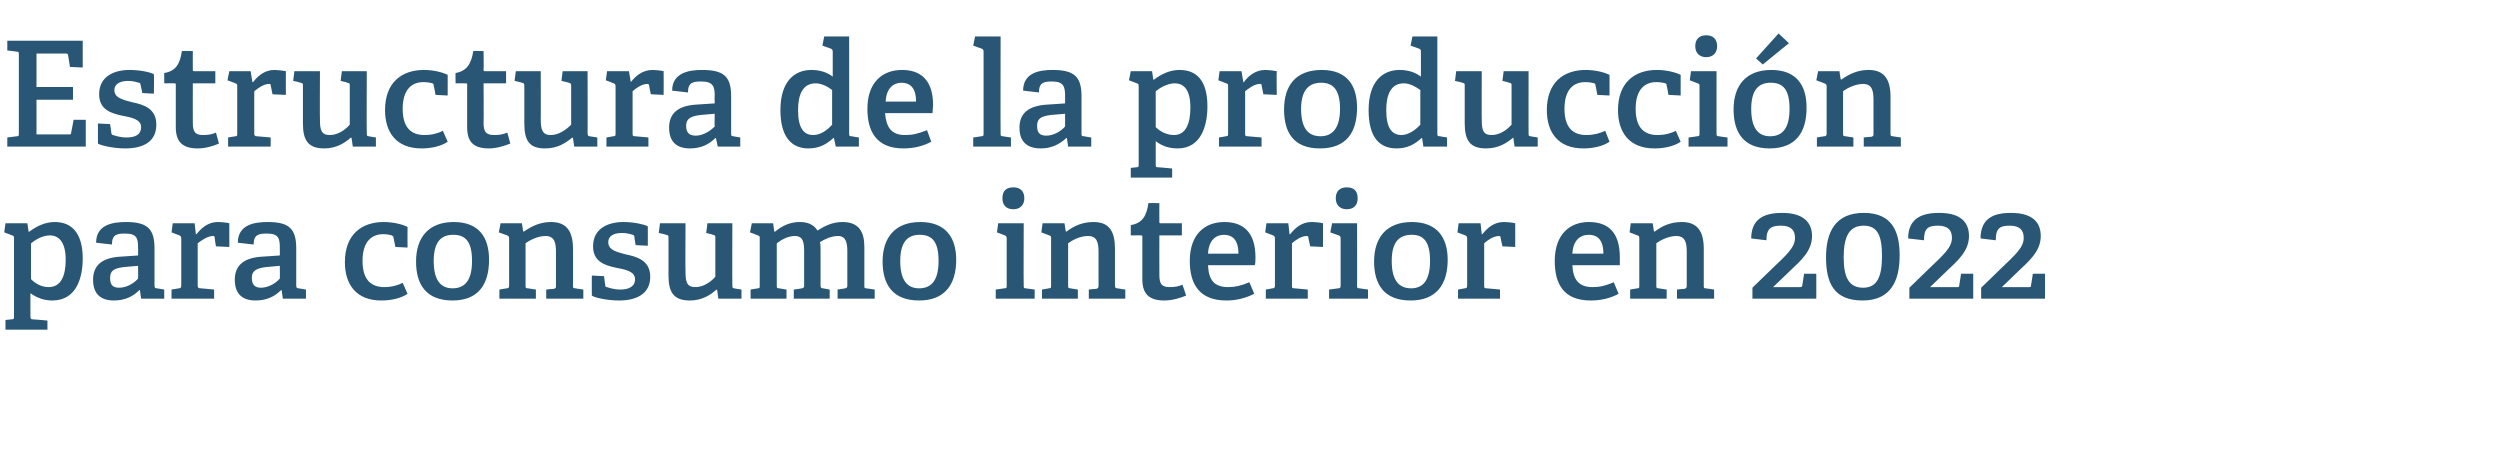
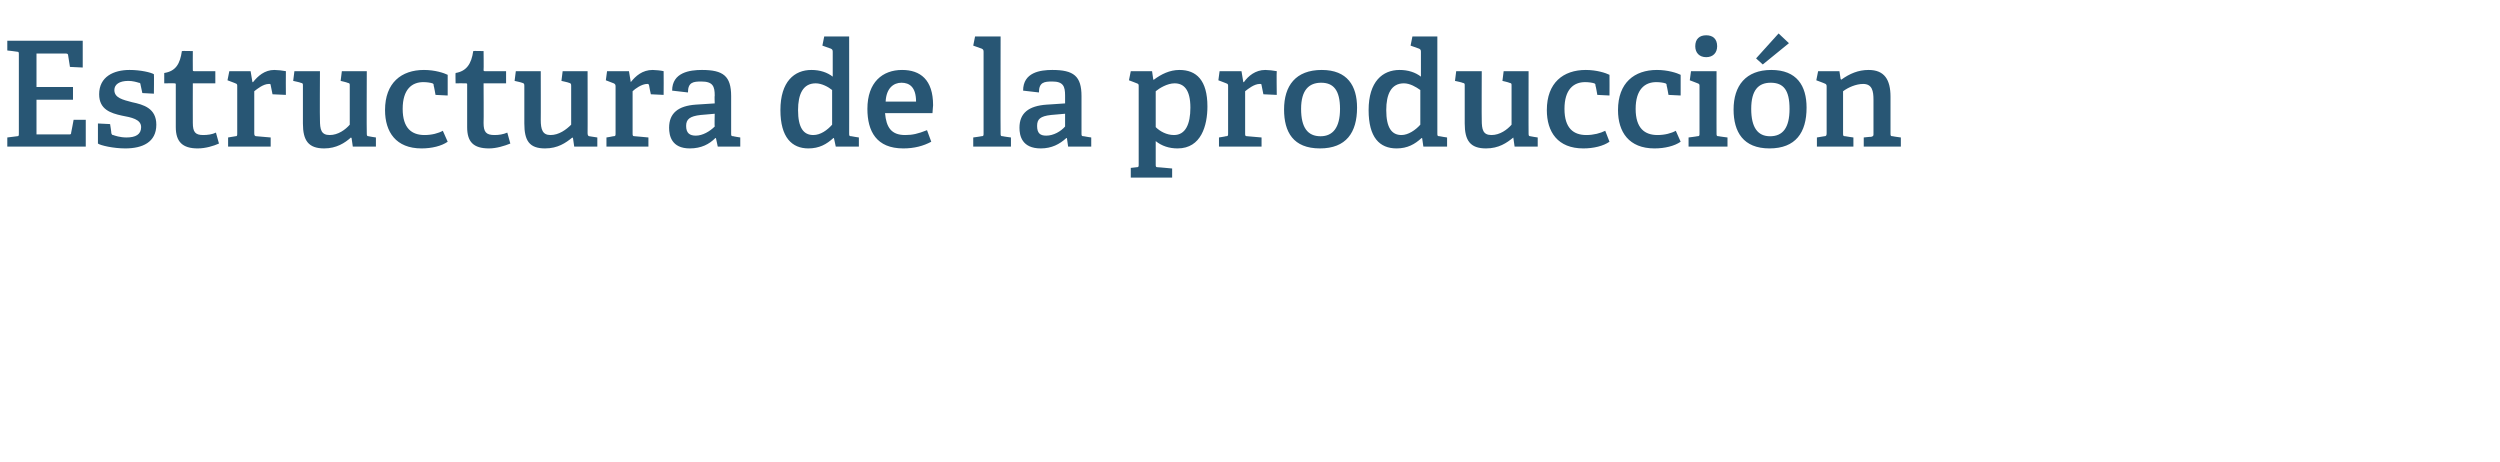
<svg xmlns="http://www.w3.org/2000/svg" version="1.1" width="411px" height="75.9px" viewBox="0 -6 411 75.9" style="top:-6px">
  <desc>Estructura de la producci n para consumo interior en 2022</desc>
  <defs />
  <g id="Polygon38202">
-     <path d="M 1.9 46.5 C 2.3 46.5 2.3 46.4 2.3 46 C 2.3 46 2.3 33.2 2.3 33.2 C 2.3 32.9 2.3 32.8 2 32.7 C 2.02 32.7 0.7 32.2 0.7 32.2 L 0.9 30.7 L 4.5 30.7 L 4.7 32.1 C 4.7 32.1 4.8 32.08 4.8 32.1 C 6 31.2 7.4 30.5 9 30.5 C 11.7 30.5 13.6 32.2 13.6 36.5 C 13.6 39.6 12.6 43.4 8.6 43.4 C 7.3 43.4 6.1 43 5 42.2 C 5 42.2 5 46 5 46 C 5 46.4 5.1 46.5 5.4 46.5 C 5.45 46.48 7.8 46.7 7.8 46.7 L 7.8 48.2 L 0.9 48.2 L 0.9 46.6 C 0.9 46.6 1.92 46.5 1.9 46.5 Z M 8 41.2 C 10 41.2 10.8 39.4 10.8 36.7 C 10.8 33.7 9.6 32.7 8.2 32.7 C 6.9 32.7 5.7 33.5 5.1 34 C 5.1 34 5.1 39.9 5.1 39.9 C 5.8 40.6 6.8 41.2 8 41.2 Z M 22.9 41.7 C 21.9 42.7 20.6 43.4 18.7 43.4 C 15.7 43.4 15.3 41.3 15.3 40 C 15.3 37.6 16.8 36.4 19.7 36.2 C 19.68 36.21 22.7 36 22.7 36 C 22.7 36 22.73 34.74 22.7 34.7 C 22.7 33.2 22.5 32.4 20.6 32.4 C 19.3 32.4 18.4 32.5 18.4 34.2 C 18.4 34.2 15.8 33.9 15.8 33.9 C 15.8 30.9 18.6 30.5 20.7 30.5 C 24.1 30.5 25.4 31.5 25.4 34.8 C 25.4 34.8 25.4 40.9 25.4 40.9 C 25.4 41.3 25.5 41.4 25.8 41.4 C 25.82 41.42 27 41.6 27 41.6 L 27 43.1 L 23.2 43.1 L 23 41.7 C 23 41.7 22.92 41.68 22.9 41.7 Z M 18.1 39.7 C 18.1 40.9 18.6 41.3 19.6 41.3 C 20.8 41.3 22 40.6 22.7 39.8 C 22.73 39.83 22.7 37.7 22.7 37.7 C 22.7 37.7 20.45 37.91 20.4 37.9 C 18.6 38.1 18.1 38.6 18.1 39.7 Z M 29.4 41.4 C 29.7 41.4 29.8 41.3 29.8 40.9 C 29.8 40.9 29.8 33.2 29.8 33.2 C 29.8 32.9 29.7 32.8 29.5 32.7 C 29.47 32.7 28.2 32.2 28.2 32.2 L 28.4 30.7 L 32 30.7 L 32.2 32.5 C 32.2 32.5 32.3 32.49 32.3 32.5 C 33.1 31.5 34.2 30.5 35.8 30.5 C 36.4 30.5 37.3 30.6 37.7 30.7 C 37.7 30.69 37.7 34.6 37.7 34.6 L 35.5 34.5 C 35.5 34.5 35.26 33.04 35.3 33 C 35.2 32.8 35.2 32.8 35 32.8 C 34.1 32.8 33 33.6 32.5 34 C 32.5 34 32.5 40.9 32.5 40.9 C 32.5 41.3 32.6 41.4 33 41.4 C 32.95 41.39 35.2 41.6 35.2 41.6 L 35.2 43.1 L 28.2 43.1 L 28.2 41.6 C 28.2 41.6 29.4 41.42 29.4 41.4 Z M 46.2 41.7 C 45.2 42.7 43.9 43.4 42 43.4 C 39 43.4 38.6 41.3 38.6 40 C 38.6 37.6 40.1 36.4 43 36.2 C 42.98 36.21 46 36 46 36 C 46 36 46.03 34.74 46 34.7 C 46 33.2 45.8 32.4 43.9 32.4 C 42.6 32.4 41.7 32.5 41.7 34.2 C 41.7 34.2 39.1 33.9 39.1 33.9 C 39.1 30.9 41.9 30.5 44 30.5 C 47.4 30.5 48.7 31.5 48.7 34.8 C 48.7 34.8 48.7 40.9 48.7 40.9 C 48.7 41.3 48.8 41.4 49.1 41.4 C 49.13 41.42 50.3 41.6 50.3 41.6 L 50.3 43.1 L 46.5 43.1 L 46.3 41.7 C 46.3 41.7 46.22 41.68 46.2 41.7 Z M 41.4 39.7 C 41.4 40.9 42 41.3 42.9 41.3 C 44.1 41.3 45.3 40.6 46 39.8 C 46.03 39.83 46 37.7 46 37.7 C 46 37.7 43.75 37.91 43.8 37.9 C 42 38.1 41.4 38.6 41.4 39.7 Z M 62.7 43.4 C 58.5 43.4 56.7 40.7 56.7 37.1 C 56.7 32.6 59.4 30.5 63.1 30.5 C 64.9 30.5 66.4 31 67 31.3 C 66.98 31.34 67 34.7 67 34.7 L 65 34.6 C 65 34.6 64.7 33.06 64.7 33.1 C 64.7 32.9 64.6 32.8 64.4 32.7 C 64.1 32.6 63.6 32.5 63 32.5 C 61.1 32.5 59.6 33.7 59.6 36.9 C 59.6 40.1 61.1 41.2 63.2 41.2 C 64.4 41.2 65.4 40.9 66.2 40.5 C 66.2 40.5 67 42.3 67 42.3 C 66 43 64.4 43.4 62.7 43.4 Z M 68.4 37 C 68.4 33.1 70.4 30.5 74.6 30.5 C 78.8 30.5 80.4 33.1 80.4 36.7 C 80.4 40.8 78.6 43.4 74.4 43.4 C 70 43.4 68.4 40.7 68.4 37 Z M 77.6 36.9 C 77.6 33.8 76.6 32.6 74.5 32.6 C 72.5 32.6 71.3 33.8 71.3 36.9 C 71.3 40 72.4 41.4 74.4 41.4 C 76.5 41.4 77.6 40 77.6 36.9 Z M 91 41.5 C 91.4 41.4 91.4 41.3 91.4 41 C 91.4 41 91.4 35.4 91.4 35.4 C 91.4 34 91.2 32.8 89.7 32.8 C 88.5 32.8 87.2 33.4 86.4 34 C 86.4 34 86.4 40.9 86.4 40.9 C 86.4 41.3 86.4 41.4 86.8 41.4 C 86.81 41.42 88.1 41.6 88.1 41.6 L 88.1 43.1 L 82.1 43.1 L 82.1 41.6 C 82.1 41.6 83.28 41.42 83.3 41.4 C 83.6 41.4 83.7 41.3 83.7 40.9 C 83.7 40.9 83.7 33.2 83.7 33.2 C 83.7 32.9 83.6 32.8 83.4 32.7 C 83.35 32.7 82 32.2 82 32.2 L 82.3 30.7 L 85.8 30.7 L 86 32 C 86 32 86.11 32.06 86.1 32.1 C 87.5 31.1 88.9 30.5 90.6 30.5 C 93.2 30.5 94.2 32.1 94.2 34.9 C 94.2 34.9 94.2 40.9 94.2 40.9 C 94.2 41.3 94.2 41.4 94.6 41.4 C 94.56 41.42 95.9 41.6 95.9 41.6 L 95.9 43.1 L 89.8 43.1 L 89.8 41.6 C 89.8 41.6 91.03 41.46 91 41.5 Z M 104 32.6 C 103.7 32.5 103 32.3 102.3 32.3 C 100.7 32.3 100 32.9 100 33.8 C 100 35.1 101.3 35.4 102.8 35.8 C 104.7 36.2 106.9 36.8 106.9 39.5 C 106.9 42.4 104.5 43.4 101.8 43.4 C 99.7 43.4 97.7 42.9 97.3 42.6 C 97.27 42.57 97.3 39.3 97.3 39.3 L 99.3 39.4 C 99.3 39.4 99.5 40.89 99.5 40.9 C 99.5 41.1 99.6 41.2 99.8 41.2 C 100.1 41.3 100.9 41.6 102 41.6 C 103.4 41.6 104.4 41.1 104.4 39.9 C 104.4 38.6 102.8 38.3 101.2 38 C 99.4 37.6 97.5 37 97.5 34.5 C 97.5 31.6 99.9 30.5 102.5 30.5 C 104.3 30.5 105.9 30.9 106.5 31.2 C 106.51 31.17 106.5 34.4 106.5 34.4 L 104.5 34.3 C 104.5 34.3 104.25 32.9 104.3 32.9 C 104.2 32.7 104.2 32.6 104 32.6 Z M 117.8 41.6 C 116.8 42.5 115.4 43.4 113.4 43.4 C 110.8 43.4 109.9 42.1 109.9 39.3 C 109.9 39.3 109.9 33.1 109.9 33.1 C 109.9 32.7 109.9 32.7 109.5 32.6 C 109.51 32.56 108.3 32.3 108.3 32.3 L 108.5 30.7 L 112.7 30.7 C 112.7 30.7 112.65 38.73 112.7 38.7 C 112.7 40.3 112.9 41.2 114.3 41.2 C 115.7 41.2 116.9 40.3 117.6 39.5 C 117.6 39.5 117.6 33.1 117.6 33.1 C 117.6 32.7 117.6 32.7 117.2 32.6 C 117.21 32.56 116.1 32.3 116.1 32.3 L 116.3 30.7 L 120.4 30.7 C 120.4 30.7 120.36 40.94 120.4 40.9 C 120.4 41.2 120.4 41.4 120.7 41.4 C 120.67 41.42 121.9 41.6 121.9 41.6 L 121.9 43.1 L 118.1 43.1 L 117.9 41.7 C 117.9 41.7 117.84 41.63 117.8 41.6 Z M 138.9 41.4 C 139.2 41.4 139.3 41.2 139.3 41 C 139.3 41 139.3 35.3 139.3 35.3 C 139.3 34 139.1 32.8 137.8 32.8 C 136.7 32.8 135.6 33.3 134.8 33.8 C 134.9 34.2 134.9 34.6 134.9 35.1 C 134.9 35.1 134.9 40.9 134.9 40.9 C 134.9 41.3 135 41.4 135.3 41.4 C 135.31 41.42 136.4 41.6 136.4 41.6 L 136.4 43.1 L 130.5 43.1 L 130.5 41.6 C 130.5 41.6 131.78 41.44 131.8 41.4 C 132.1 41.4 132.2 41.2 132.2 41 C 132.2 41 132.2 35.4 132.2 35.4 C 132.2 34 132.1 32.8 130.7 32.8 C 129.5 32.8 128.5 33.4 127.7 34 C 127.7 34 127.7 40.9 127.7 40.9 C 127.7 41.3 127.7 41.4 128.1 41.4 C 128.09 41.42 129.3 41.6 129.3 41.6 L 129.3 43.1 L 123.4 43.1 L 123.4 41.6 C 123.4 41.6 124.56 41.42 124.6 41.4 C 124.9 41.4 124.9 41.3 124.9 40.9 C 124.9 40.9 124.9 33.2 124.9 33.2 C 124.9 32.9 124.9 32.8 124.6 32.7 C 124.63 32.7 123.3 32.2 123.3 32.2 L 123.6 30.7 L 127.1 30.7 L 127.3 32.1 C 127.3 32.1 127.39 32.08 127.4 32.1 C 128.6 31.1 129.9 30.5 131.5 30.5 C 132.6 30.5 133.7 30.8 134.4 31.9 C 135.5 31.2 136.8 30.5 138.5 30.5 C 141.2 30.5 142.1 32.1 142.1 34.6 C 142.1 34.6 142.1 40.9 142.1 40.9 C 142.1 41.3 142.1 41.4 142.4 41.4 C 142.44 41.42 143.8 41.6 143.8 41.6 L 143.8 43.1 L 137.7 43.1 L 137.7 41.6 C 137.7 41.6 138.91 41.44 138.9 41.4 Z M 145.1 37 C 145.1 33.1 147.1 30.5 151.3 30.5 C 155.5 30.5 157.2 33.1 157.2 36.7 C 157.2 40.8 155.3 43.4 151.1 43.4 C 146.7 43.4 145.1 40.7 145.1 37 Z M 154.3 36.9 C 154.3 33.8 153.3 32.6 151.2 32.6 C 149.2 32.6 148 33.8 148 36.9 C 148 40 149.1 41.4 151.1 41.4 C 153.2 41.4 154.3 40 154.3 36.9 Z M 166.6 28.4 C 165.4 28.4 164.8 27.7 164.8 26.6 C 164.8 25.4 165.4 24.8 166.6 24.8 C 167.7 24.8 168.4 25.4 168.4 26.6 C 168.4 27.7 167.7 28.4 166.6 28.4 Z M 165.1 41.4 C 165.5 41.4 165.5 41.3 165.5 40.9 C 165.5 40.9 165.5 33.2 165.5 33.2 C 165.5 32.9 165.4 32.8 165.2 32.7 C 165.19 32.7 163.9 32.2 163.9 32.2 L 164.1 30.7 L 168.3 30.7 C 168.3 30.7 168.26 40.94 168.3 40.9 C 168.3 41.3 168.3 41.4 168.6 41.4 C 168.65 41.42 170.1 41.6 170.1 41.6 L 170.1 43.1 L 163.7 43.1 L 163.7 41.6 C 163.7 41.6 165.12 41.42 165.1 41.4 Z M 180.2 41.5 C 180.5 41.4 180.6 41.3 180.6 41 C 180.6 41 180.6 35.4 180.6 35.4 C 180.6 34 180.4 32.8 178.9 32.8 C 177.6 32.8 176.4 33.4 175.6 34 C 175.6 34 175.6 40.9 175.6 40.9 C 175.6 41.3 175.6 41.4 176 41.4 C 175.97 41.42 177.2 41.6 177.2 41.6 L 177.2 43.1 L 171.3 43.1 L 171.3 41.6 C 171.3 41.6 172.44 41.42 172.4 41.4 C 172.8 41.4 172.8 41.3 172.8 40.9 C 172.8 40.9 172.8 33.2 172.8 33.2 C 172.8 32.9 172.8 32.8 172.5 32.7 C 172.51 32.7 171.2 32.2 171.2 32.2 L 171.4 30.7 L 175 30.7 L 175.2 32 C 175.2 32 175.27 32.06 175.3 32.1 C 176.6 31.1 178 30.5 179.8 30.5 C 182.4 30.5 183.3 32.1 183.3 34.9 C 183.3 34.9 183.3 40.9 183.3 40.9 C 183.3 41.3 183.4 41.4 183.7 41.4 C 183.72 41.42 185 41.6 185 41.6 L 185 43.1 L 179 43.1 L 179 41.6 C 179 41.6 180.19 41.46 180.2 41.5 Z M 191.4 43.4 C 188.9 43.4 187.8 42.3 187.8 39.9 C 187.8 39.9 187.8 32.9 187.8 32.9 C 187.8 32.8 187.8 32.7 187.6 32.7 C 187.63 32.68 185.9 32.7 185.9 32.7 C 185.9 32.7 185.9 30.98 185.9 31 C 187.8 30.7 188.5 29.5 188.8 27.4 C 188.83 27.35 190.6 27.4 190.6 27.4 C 190.6 27.4 190.58 30.47 190.6 30.5 C 190.6 30.6 190.6 30.7 190.8 30.7 C 190.77 30.71 194.3 30.7 194.3 30.7 L 194.3 32.7 L 190.6 32.7 C 190.6 32.7 190.58 39.21 190.6 39.2 C 190.6 40.7 191 41.2 192.3 41.2 C 193 41.2 193.8 41.1 194.4 40.8 C 194.4 40.8 195 42.6 195 42.6 C 194 43 192.7 43.4 191.4 43.4 Z M 201.6 43.4 C 197.1 43.4 195.6 40.6 195.6 36.9 C 195.6 32.5 198.1 30.5 201.3 30.5 C 204.3 30.5 206.4 32.1 206.4 36.3 C 206.4 36.6 206.4 37.2 206.3 37.6 C 206.3 37.6 198.6 37.6 198.6 37.6 C 198.7 39.9 199.5 41.2 201.9 41.2 C 203 41.2 204 41 205.4 40.4 C 205.4 40.4 206.2 42.3 206.2 42.3 C 204.8 43 203.3 43.4 201.6 43.4 Z M 201.2 32.6 C 199.9 32.6 198.7 33.5 198.6 35.7 C 198.6 35.7 203.6 35.7 203.6 35.7 C 203.6 33.3 202.5 32.6 201.2 32.6 Z M 209.2 41.4 C 209.5 41.4 209.6 41.3 209.6 40.9 C 209.6 40.9 209.6 33.2 209.6 33.2 C 209.6 32.9 209.5 32.8 209.3 32.7 C 209.28 32.7 208 32.2 208 32.2 L 208.2 30.7 L 211.8 30.7 L 212 32.5 C 212 32.5 212.11 32.49 212.1 32.5 C 212.9 31.5 214 30.5 215.6 30.5 C 216.2 30.5 217.1 30.6 217.5 30.7 C 217.51 30.69 217.5 34.6 217.5 34.6 L 215.4 34.5 C 215.4 34.5 215.06 33.04 215.1 33 C 215 32.8 215 32.8 214.8 32.8 C 213.9 32.8 212.8 33.6 212.4 34 C 212.4 34 212.4 40.9 212.4 40.9 C 212.4 41.3 212.4 41.4 212.8 41.4 C 212.76 41.39 215 41.6 215 41.6 L 215 43.1 L 208.1 43.1 L 208.1 41.6 C 208.1 41.6 209.21 41.42 209.2 41.4 Z M 221.4 28.4 C 220.3 28.4 219.6 27.7 219.6 26.6 C 219.6 25.4 220.3 24.8 221.4 24.8 C 222.6 24.8 223.2 25.4 223.2 26.6 C 223.2 27.7 222.6 28.4 221.4 28.4 Z M 220 41.4 C 220.3 41.4 220.4 41.3 220.4 40.9 C 220.4 40.9 220.4 33.2 220.4 33.2 C 220.4 32.9 220.3 32.8 220.1 32.7 C 220.05 32.7 218.7 32.2 218.7 32.2 L 219 30.7 L 223.1 30.7 C 223.1 30.7 223.13 40.94 223.1 40.9 C 223.1 41.3 223.1 41.4 223.5 41.4 C 223.51 41.42 224.9 41.6 224.9 41.6 L 224.9 43.1 L 218.5 43.1 L 218.5 41.6 C 218.5 41.6 219.98 41.42 220 41.4 Z M 225.9 37 C 225.9 33.1 227.9 30.5 232.1 30.5 C 236.3 30.5 238 33.1 238 36.7 C 238 40.8 236.1 43.4 231.9 43.4 C 227.5 43.4 225.9 40.7 225.9 37 Z M 235.1 36.9 C 235.1 33.8 234.1 32.6 232.1 32.6 C 230 32.6 228.8 33.8 228.8 36.9 C 228.8 40 229.9 41.4 232 41.4 C 234 41.4 235.1 40 235.1 36.9 Z M 240.8 41.4 C 241.1 41.4 241.2 41.3 241.2 40.9 C 241.2 40.9 241.2 33.2 241.2 33.2 C 241.2 32.9 241.1 32.8 240.9 32.7 C 240.89 32.7 239.6 32.2 239.6 32.2 L 239.8 30.7 L 243.4 30.7 L 243.6 32.5 C 243.6 32.5 243.72 32.49 243.7 32.5 C 244.5 31.5 245.6 30.5 247.2 30.5 C 247.8 30.5 248.7 30.6 249.1 30.7 C 249.12 30.69 249.1 34.6 249.1 34.6 L 247 34.5 C 247 34.5 246.67 33.04 246.7 33 C 246.6 32.8 246.6 32.8 246.4 32.8 C 245.5 32.8 244.4 33.6 244 34 C 244 34 244 40.9 244 40.9 C 244 41.3 244 41.4 244.4 41.4 C 244.37 41.39 246.6 41.6 246.6 41.6 L 246.6 43.1 L 239.7 43.1 L 239.7 41.6 C 239.7 41.6 240.81 41.42 240.8 41.4 Z M 261.5 43.4 C 257 43.4 255.6 40.6 255.6 36.9 C 255.6 32.5 258.1 30.5 261.2 30.5 C 264.3 30.5 266.3 32.1 266.3 36.3 C 266.3 36.6 266.3 37.2 266.3 37.6 C 266.3 37.6 258.5 37.6 258.5 37.6 C 258.6 39.9 259.5 41.2 261.8 41.2 C 263 41.2 263.9 41 265.3 40.4 C 265.3 40.4 266.1 42.3 266.1 42.3 C 264.8 43 263.3 43.4 261.5 43.4 Z M 261.2 32.6 C 259.8 32.6 258.6 33.5 258.5 35.7 C 258.5 35.7 263.6 35.7 263.6 35.7 C 263.6 33.3 262.5 32.6 261.2 32.6 Z M 276.9 41.5 C 277.2 41.4 277.3 41.3 277.3 41 C 277.3 41 277.3 35.4 277.3 35.4 C 277.3 34 277.1 32.8 275.6 32.8 C 274.4 32.8 273.1 33.4 272.3 34 C 272.3 34 272.3 40.9 272.3 40.9 C 272.3 41.3 272.3 41.4 272.7 41.4 C 272.69 41.42 274 41.6 274 41.6 L 274 43.1 L 268 43.1 L 268 41.6 C 268 41.6 269.16 41.42 269.2 41.4 C 269.5 41.4 269.5 41.3 269.5 40.9 C 269.5 40.9 269.5 33.2 269.5 33.2 C 269.5 32.9 269.5 32.8 269.2 32.7 C 269.23 32.7 267.9 32.2 267.9 32.2 L 268.1 30.7 L 271.7 30.7 L 271.9 32 C 271.9 32 271.99 32.06 272 32.1 C 273.3 31.1 274.7 30.5 276.5 30.5 C 279.1 30.5 280.1 32.1 280.1 34.9 C 280.1 34.9 280.1 40.9 280.1 40.9 C 280.1 41.3 280.1 41.4 280.4 41.4 C 280.44 41.42 281.8 41.6 281.8 41.6 L 281.8 43.1 L 275.7 43.1 L 275.7 41.6 C 275.7 41.6 276.91 41.46 276.9 41.5 Z M 291.3 38.2 C 293.7 35.9 295.1 34.7 295.1 33.1 C 295.1 31.9 294.5 31.1 292.8 31.1 C 291.2 31.1 290.4 31.5 290.4 33.5 C 290.4 33.5 287.9 33.2 287.9 33.2 C 287.9 29.6 290.6 29 293 29 C 296.5 29 297.9 30.6 297.9 32.8 C 297.9 35.3 296 36.9 294.2 38.6 C 294.16 38.63 291.5 41.2 291.5 41.2 C 291.5 41.2 295.94 41.22 295.9 41.2 C 296.2 41.2 296.2 41.2 296.3 40.9 C 296.28 40.94 296.6 39 296.6 39 L 298.6 39 L 298.6 43.1 L 288.1 43.1 L 288.1 41.3 C 288.1 41.3 291.31 38.18 291.3 38.2 Z M 300.2 36.3 C 300.2 32.2 301.7 29 306.4 29 C 311.1 29 312.3 32.1 312.3 36 C 312.3 40.1 310.9 43.4 306.2 43.4 C 301.4 43.4 300.2 40.4 300.2 36.3 Z M 309.4 36.1 C 309.4 32.8 308.7 31.1 306.4 31.1 C 304 31.1 303.1 32.9 303.1 36.3 C 303.1 39.5 303.9 41.3 306.3 41.3 C 308.6 41.3 309.4 39.5 309.4 36.1 Z M 317.1 38.2 C 319.5 35.9 320.9 34.7 320.9 33.1 C 320.9 31.9 320.3 31.1 318.6 31.1 C 317 31.1 316.3 31.5 316.3 33.5 C 316.3 33.5 313.7 33.2 313.7 33.2 C 313.7 29.6 316.4 29 318.8 29 C 322.4 29 323.7 30.6 323.7 32.8 C 323.7 35.3 321.8 36.9 320 38.6 C 319.99 38.63 317.3 41.2 317.3 41.2 C 317.3 41.2 321.76 41.22 321.8 41.2 C 322 41.2 322.1 41.2 322.1 40.9 C 322.1 40.94 322.4 39 322.4 39 L 324.4 39 L 324.4 43.1 L 313.9 43.1 L 313.9 41.3 C 313.9 41.3 317.13 38.18 317.1 38.2 Z M 328.9 38.2 C 331.3 35.9 332.7 34.7 332.7 33.1 C 332.7 31.9 332.1 31.1 330.4 31.1 C 328.8 31.1 328.1 31.5 328.1 33.5 C 328.1 33.5 325.6 33.2 325.6 33.2 C 325.6 29.6 328.2 29 330.6 29 C 334.2 29 335.5 30.6 335.5 32.8 C 335.5 35.3 333.6 36.9 331.8 38.6 C 331.8 38.63 329.1 41.2 329.1 41.2 C 329.1 41.2 333.57 41.22 333.6 41.2 C 333.8 41.2 333.9 41.2 333.9 40.9 C 333.91 40.94 334.2 39 334.2 39 L 336.2 39 L 336.2 43.1 L 325.7 43.1 L 325.7 41.3 C 325.7 41.3 328.94 38.18 328.9 38.2 Z " stroke="none" fill="#285674" />
-   </g>
+     </g>
  <g id="Polygon38201">
    <path d="M 2.8 16.4 C 3.1 16.4 3.1 16.3 3.1 15.9 C 3.1 15.9 3.1 3 3.1 3 C 3.1 2.6 3.1 2.5 2.8 2.5 C 2.76 2.47 1.2 2.3 1.2 2.3 L 1.2 0.7 L 13.6 0.7 L 13.6 5.1 L 11.5 5 C 11.5 5 11.21 3.12 11.2 3.1 C 11.2 2.9 11.1 2.8 10.8 2.8 C 10.8 2.81 6 2.8 6 2.8 L 6 8.3 L 12 8.3 L 12 10.4 L 6 10.4 L 6 16.1 C 6 16.1 11.33 16.08 11.3 16.1 C 11.6 16.1 11.7 16.1 11.7 15.8 C 11.71 15.82 12.1 13.7 12.1 13.7 L 14.1 13.7 L 14.1 18.1 L 1.2 18.1 L 1.2 16.6 C 1.2 16.6 2.76 16.42 2.8 16.4 Z M 22.8 7.6 C 22.5 7.5 21.8 7.3 21.1 7.3 C 19.6 7.3 18.8 7.9 18.8 8.8 C 18.8 10.1 20.2 10.4 21.7 10.8 C 23.6 11.2 25.7 11.8 25.7 14.5 C 25.7 17.4 23.4 18.4 20.6 18.4 C 18.6 18.4 16.5 17.9 16.1 17.6 C 16.1 17.57 16.1 14.3 16.1 14.3 L 18.1 14.4 C 18.1 14.4 18.34 15.89 18.3 15.9 C 18.4 16.1 18.4 16.2 18.6 16.2 C 18.9 16.3 19.7 16.6 20.8 16.6 C 22.3 16.6 23.2 16.1 23.2 14.9 C 23.2 13.6 21.6 13.3 20 13 C 18.2 12.6 16.3 12 16.3 9.5 C 16.3 6.6 18.7 5.5 21.3 5.5 C 23.1 5.5 24.8 5.9 25.3 6.2 C 25.34 6.17 25.3 9.4 25.3 9.4 L 23.4 9.3 C 23.4 9.3 23.09 7.9 23.1 7.9 C 23.1 7.7 23 7.6 22.8 7.6 Z M 32.5 18.4 C 30 18.4 28.9 17.3 28.9 14.9 C 28.9 14.9 28.9 7.9 28.9 7.9 C 28.9 7.8 28.9 7.7 28.7 7.7 C 28.73 7.68 27 7.7 27 7.7 C 27 7.7 27 5.98 27 6 C 28.9 5.7 29.6 4.5 29.9 2.4 C 29.93 2.35 31.7 2.4 31.7 2.4 C 31.7 2.4 31.68 5.47 31.7 5.5 C 31.7 5.6 31.7 5.7 31.9 5.7 C 31.87 5.71 35.4 5.7 35.4 5.7 L 35.4 7.7 L 31.7 7.7 C 31.7 7.7 31.68 14.21 31.7 14.2 C 31.7 15.7 32.1 16.2 33.4 16.2 C 34.1 16.2 34.9 16.1 35.5 15.8 C 35.5 15.8 36 17.6 36 17.6 C 35.1 18 33.8 18.4 32.5 18.4 Z M 38.7 16.4 C 39 16.4 39 16.3 39 15.9 C 39 15.9 39 8.2 39 8.2 C 39 7.9 39 7.8 38.7 7.7 C 38.74 7.7 37.4 7.2 37.4 7.2 L 37.7 5.7 L 41.2 5.7 L 41.5 7.5 C 41.5 7.5 41.57 7.49 41.6 7.5 C 42.4 6.5 43.5 5.5 45.1 5.5 C 45.6 5.5 46.5 5.6 47 5.7 C 46.97 5.69 47 9.6 47 9.6 L 44.8 9.5 C 44.8 9.5 44.52 8.04 44.5 8 C 44.5 7.8 44.4 7.8 44.2 7.8 C 43.3 7.8 42.3 8.6 41.8 9 C 41.8 9 41.8 15.9 41.8 15.9 C 41.8 16.3 41.9 16.4 42.2 16.4 C 42.22 16.39 44.5 16.6 44.5 16.6 L 44.5 18.1 L 37.5 18.1 L 37.5 16.6 C 37.5 16.6 38.66 16.42 38.7 16.4 Z M 57.7 16.6 C 56.7 17.5 55.3 18.4 53.3 18.4 C 50.7 18.4 49.8 17.1 49.8 14.3 C 49.8 14.3 49.8 8.1 49.8 8.1 C 49.8 7.7 49.8 7.7 49.4 7.6 C 49.42 7.56 48.2 7.3 48.2 7.3 L 48.4 5.7 L 52.6 5.7 C 52.6 5.7 52.56 13.73 52.6 13.7 C 52.6 15.3 52.8 16.2 54.2 16.2 C 55.6 16.2 56.8 15.3 57.5 14.5 C 57.5 14.5 57.5 8.1 57.5 8.1 C 57.5 7.7 57.5 7.7 57.1 7.6 C 57.12 7.56 56 7.3 56 7.3 L 56.2 5.7 L 60.3 5.7 C 60.3 5.7 60.26 15.94 60.3 15.9 C 60.3 16.2 60.3 16.4 60.6 16.4 C 60.58 16.42 61.8 16.6 61.8 16.6 L 61.8 18.1 L 58 18.1 L 57.8 16.7 C 57.8 16.7 57.74 16.63 57.7 16.6 Z M 69.3 18.4 C 65.1 18.4 63.3 15.7 63.3 12.1 C 63.3 7.6 66 5.5 69.7 5.5 C 71.5 5.5 73 6 73.6 6.3 C 73.61 6.34 73.6 9.7 73.6 9.7 L 71.6 9.6 C 71.6 9.6 71.33 8.06 71.3 8.1 C 71.3 7.9 71.3 7.8 71.1 7.7 C 70.8 7.6 70.2 7.5 69.6 7.5 C 67.7 7.5 66.2 8.7 66.2 11.9 C 66.2 15.1 67.7 16.2 69.8 16.2 C 71 16.2 72.1 15.9 72.8 15.5 C 72.8 15.5 73.6 17.3 73.6 17.3 C 72.6 18 71 18.4 69.3 18.4 Z M 80.4 18.4 C 77.8 18.4 76.8 17.3 76.8 14.9 C 76.8 14.9 76.8 7.9 76.8 7.9 C 76.8 7.8 76.8 7.7 76.6 7.7 C 76.58 7.68 74.9 7.7 74.9 7.7 C 74.9 7.7 74.86 5.98 74.9 6 C 76.7 5.7 77.5 4.5 77.8 2.4 C 77.78 2.35 79.5 2.4 79.5 2.4 C 79.5 2.4 79.54 5.47 79.5 5.5 C 79.5 5.6 79.5 5.7 79.7 5.7 C 79.73 5.71 83.2 5.7 83.2 5.7 L 83.2 7.7 L 79.5 7.7 C 79.5 7.7 79.54 14.21 79.5 14.2 C 79.5 15.7 79.9 16.2 81.3 16.2 C 82 16.2 82.7 16.1 83.4 15.8 C 83.4 15.8 83.9 17.6 83.9 17.6 C 82.9 18 81.6 18.4 80.4 18.4 Z M 94.1 16.6 C 93 17.5 91.7 18.4 89.6 18.4 C 87 18.4 86.2 17.1 86.2 14.3 C 86.2 14.3 86.2 8.1 86.2 8.1 C 86.2 7.7 86.1 7.7 85.8 7.6 C 85.78 7.56 84.6 7.3 84.6 7.3 L 84.8 5.7 L 88.9 5.7 C 88.9 5.7 88.92 13.73 88.9 13.7 C 88.9 15.3 89.2 16.2 90.5 16.2 C 91.9 16.2 93.1 15.3 93.9 14.5 C 93.9 14.5 93.9 8.1 93.9 8.1 C 93.9 7.7 93.8 7.7 93.5 7.6 C 93.48 7.56 92.3 7.3 92.3 7.3 L 92.5 5.7 L 96.6 5.7 C 96.6 5.7 96.62 15.94 96.6 15.9 C 96.6 16.2 96.7 16.4 96.9 16.4 C 96.94 16.42 98.2 16.6 98.2 16.6 L 98.2 18.1 L 94.4 18.1 L 94.2 16.7 C 94.2 16.7 94.1 16.63 94.1 16.6 Z M 100.8 16.4 C 101.2 16.4 101.2 16.3 101.2 15.9 C 101.2 15.9 101.2 8.2 101.2 8.2 C 101.2 7.9 101.1 7.8 100.9 7.7 C 100.89 7.7 99.6 7.2 99.6 7.2 L 99.8 5.7 L 103.4 5.7 L 103.7 7.5 C 103.7 7.5 103.73 7.49 103.7 7.5 C 104.5 6.5 105.6 5.5 107.3 5.5 C 107.8 5.5 108.7 5.6 109.1 5.7 C 109.13 5.69 109.1 9.6 109.1 9.6 L 107 9.5 C 107 9.5 106.68 8.04 106.7 8 C 106.6 7.8 106.6 7.8 106.4 7.8 C 105.5 7.8 104.4 8.6 104 9 C 104 9 104 15.9 104 15.9 C 104 16.3 104 16.4 104.4 16.4 C 104.37 16.39 106.6 16.6 106.6 16.6 L 106.6 18.1 L 99.7 18.1 L 99.7 16.6 C 99.7 16.6 100.82 16.42 100.8 16.4 Z M 117.6 16.7 C 116.6 17.7 115.3 18.4 113.4 18.4 C 110.4 18.4 110 16.3 110 15 C 110 12.6 111.5 11.4 114.4 11.2 C 114.41 11.21 117.5 11 117.5 11 C 117.5 11 117.45 9.74 117.5 9.7 C 117.5 8.2 117.2 7.4 115.3 7.4 C 114 7.4 113.1 7.5 113.1 9.2 C 113.1 9.2 110.5 8.9 110.5 8.9 C 110.5 5.9 113.4 5.5 115.4 5.5 C 118.9 5.5 120.2 6.5 120.2 9.8 C 120.2 9.8 120.2 15.9 120.2 15.9 C 120.2 16.3 120.2 16.4 120.6 16.4 C 120.55 16.42 121.7 16.6 121.7 16.6 L 121.7 18.1 L 118 18.1 L 117.7 16.7 C 117.7 16.7 117.65 16.68 117.6 16.7 Z M 112.8 14.7 C 112.8 15.9 113.4 16.3 114.4 16.3 C 115.5 16.3 116.7 15.6 117.5 14.8 C 117.45 14.83 117.5 12.7 117.5 12.7 C 117.5 12.7 115.17 12.91 115.2 12.9 C 113.4 13.1 112.8 13.6 112.8 14.7 Z M 137 16.7 C 135.9 17.7 134.7 18.4 132.9 18.4 C 130.2 18.4 128.3 16.6 128.3 12.1 C 128.3 7.4 130.6 5.5 133.4 5.5 C 134.8 5.5 136 5.9 136.9 6.6 C 136.9 6.6 136.9 2.5 136.9 2.5 C 136.9 2.2 136.8 2.1 136.6 2 C 136.61 1.99 135.2 1.5 135.2 1.5 L 135.5 0 L 139.6 0 C 139.6 0 139.61 15.94 139.6 15.9 C 139.6 16.3 139.6 16.4 140 16.4 C 139.99 16.42 141.2 16.6 141.2 16.6 L 141.2 18.1 L 137.4 18.1 L 137.1 16.7 C 137.1 16.7 136.99 16.68 137 16.7 Z M 134.1 7.7 C 132 7.7 131.2 9.5 131.2 12.1 C 131.2 15 132.1 16.2 133.7 16.2 C 134.9 16.2 136 15.4 136.8 14.5 C 136.8 14.5 136.8 8.8 136.8 8.8 C 136.2 8.3 135.1 7.7 134.1 7.7 Z M 148.5 18.4 C 144.1 18.4 142.6 15.6 142.6 11.9 C 142.6 7.5 145.1 5.5 148.3 5.5 C 151.3 5.5 153.4 7.1 153.4 11.3 C 153.4 11.6 153.3 12.2 153.3 12.6 C 153.3 12.6 145.5 12.6 145.5 12.6 C 145.7 14.9 146.5 16.2 148.8 16.2 C 150 16.2 150.9 16 152.4 15.4 C 152.4 15.4 153.1 17.3 153.1 17.3 C 151.8 18 150.3 18.4 148.5 18.4 Z M 148.2 7.6 C 146.9 7.6 145.7 8.5 145.6 10.7 C 145.6 10.7 150.6 10.7 150.6 10.7 C 150.6 8.3 149.5 7.6 148.2 7.6 Z M 161.3 16.4 C 161.7 16.4 161.7 16.3 161.7 15.9 C 161.7 15.9 161.7 2.5 161.7 2.5 C 161.7 2.2 161.6 2.1 161.4 2 C 161.4 1.99 160 1.5 160 1.5 L 160.3 0 L 164.5 0 C 164.5 0 164.47 15.94 164.5 15.9 C 164.5 16.3 164.5 16.4 164.9 16.4 C 164.85 16.42 166.2 16.6 166.2 16.6 L 166.2 18.1 L 160 18.1 L 160 16.6 C 160 16.6 161.33 16.42 161.3 16.4 Z M 175.3 16.7 C 174.2 17.7 172.9 18.4 171.1 18.4 C 168 18.4 167.6 16.3 167.6 15 C 167.6 12.6 169.1 11.4 172.1 11.2 C 172.05 11.21 175.1 11 175.1 11 C 175.1 11 175.1 9.74 175.1 9.7 C 175.1 8.2 174.8 7.4 173 7.4 C 171.7 7.4 170.8 7.5 170.8 9.2 C 170.8 9.2 168.2 8.9 168.2 8.9 C 168.2 5.9 171 5.5 173 5.5 C 176.5 5.5 177.8 6.5 177.8 9.8 C 177.8 9.8 177.8 15.9 177.8 15.9 C 177.8 16.3 177.8 16.4 178.2 16.4 C 178.2 16.42 179.4 16.6 179.4 16.6 L 179.4 18.1 L 175.6 18.1 L 175.4 16.7 C 175.4 16.7 175.29 16.68 175.3 16.7 Z M 170.5 14.7 C 170.5 15.9 171 16.3 172 16.3 C 173.2 16.3 174.4 15.6 175.1 14.8 C 175.1 14.83 175.1 12.7 175.1 12.7 C 175.1 12.7 172.82 12.91 172.8 12.9 C 171 13.1 170.5 13.6 170.5 14.7 Z M 186.8 21.5 C 187.2 21.5 187.2 21.4 187.2 21 C 187.2 21 187.2 8.2 187.2 8.2 C 187.2 7.9 187.2 7.8 186.9 7.7 C 186.93 7.7 185.6 7.2 185.6 7.2 L 185.9 5.7 L 189.4 5.7 L 189.6 7.1 C 189.6 7.1 189.72 7.08 189.7 7.1 C 190.9 6.2 192.3 5.5 193.9 5.5 C 196.7 5.5 198.5 7.2 198.5 11.5 C 198.5 14.6 197.5 18.4 193.6 18.4 C 192.2 18.4 191 18 190 17.2 C 190 17.2 190 21 190 21 C 190 21.4 190 21.5 190.4 21.5 C 190.37 21.48 192.7 21.7 192.7 21.7 L 192.7 23.2 L 185.9 23.2 L 185.9 21.6 C 185.9 21.6 186.84 21.5 186.8 21.5 Z M 193 16.2 C 194.9 16.2 195.7 14.4 195.7 11.7 C 195.7 8.7 194.6 7.7 193.1 7.7 C 191.9 7.7 190.6 8.5 190 9 C 190 9 190 14.9 190 14.9 C 190.7 15.6 191.8 16.2 193 16.2 Z M 201.5 16.4 C 201.9 16.4 201.9 16.3 201.9 15.9 C 201.9 15.9 201.9 8.2 201.9 8.2 C 201.9 7.9 201.9 7.8 201.6 7.7 C 201.62 7.7 200.3 7.2 200.3 7.2 L 200.5 5.7 L 204.1 5.7 L 204.4 7.5 C 204.4 7.5 204.45 7.49 204.5 7.5 C 205.2 6.5 206.4 5.5 208 5.5 C 208.5 5.5 209.4 5.6 209.9 5.7 C 209.85 5.69 209.9 9.6 209.9 9.6 L 207.7 9.5 C 207.7 9.5 207.4 8.04 207.4 8 C 207.4 7.8 207.3 7.8 207.1 7.8 C 206.2 7.8 205.2 8.6 204.7 9 C 204.7 9 204.7 15.9 204.7 15.9 C 204.7 16.3 204.7 16.4 205.1 16.4 C 205.1 16.39 207.4 16.6 207.4 16.6 L 207.4 18.1 L 200.4 18.1 L 200.4 16.6 C 200.4 16.6 201.55 16.42 201.5 16.4 Z M 211.1 12 C 211.1 8.1 213 5.5 217.3 5.5 C 221.5 5.5 223.1 8.1 223.1 11.7 C 223.1 15.8 221.3 18.4 217 18.4 C 212.6 18.4 211.1 15.7 211.1 12 Z M 220.3 11.9 C 220.3 8.8 219.2 7.6 217.2 7.6 C 215.2 7.6 213.9 8.8 213.9 11.9 C 213.9 15 215 16.4 217.1 16.4 C 219.1 16.4 220.3 15 220.3 11.9 Z M 233.7 16.7 C 232.6 17.7 231.4 18.4 229.6 18.4 C 226.8 18.4 225 16.6 225 12.1 C 225 7.4 227.3 5.5 230.1 5.5 C 231.5 5.5 232.7 5.9 233.6 6.6 C 233.6 6.6 233.6 2.5 233.6 2.5 C 233.6 2.2 233.5 2.1 233.3 2 C 233.3 1.99 231.9 1.5 231.9 1.5 L 232.2 0 L 236.3 0 C 236.3 0 236.3 15.94 236.3 15.9 C 236.3 16.3 236.3 16.4 236.7 16.4 C 236.68 16.42 237.9 16.6 237.9 16.6 L 237.9 18.1 L 234 18.1 L 233.8 16.7 C 233.8 16.7 233.68 16.68 233.7 16.7 Z M 230.8 7.7 C 228.7 7.7 227.9 9.5 227.9 12.1 C 227.9 15 228.8 16.2 230.4 16.2 C 231.5 16.2 232.7 15.4 233.5 14.5 C 233.5 14.5 233.5 8.8 233.5 8.8 C 232.8 8.3 231.8 7.7 230.8 7.7 Z M 248.8 16.6 C 247.7 17.5 246.4 18.4 244.3 18.4 C 241.7 18.4 240.8 17.1 240.8 14.3 C 240.8 14.3 240.8 8.1 240.8 8.1 C 240.8 7.7 240.8 7.7 240.4 7.6 C 240.43 7.56 239.2 7.3 239.2 7.3 L 239.4 5.7 L 243.6 5.7 C 243.6 5.7 243.57 13.73 243.6 13.7 C 243.6 15.3 243.8 16.2 245.2 16.2 C 246.6 16.2 247.8 15.3 248.5 14.5 C 248.5 14.5 248.5 8.1 248.5 8.1 C 248.5 7.7 248.5 7.7 248.1 7.6 C 248.13 7.56 247 7.3 247 7.3 L 247.2 5.7 L 251.3 5.7 C 251.3 5.7 251.28 15.94 251.3 15.9 C 251.3 16.2 251.3 16.4 251.6 16.4 C 251.59 16.42 252.8 16.6 252.8 16.6 L 252.8 18.1 L 249 18.1 L 248.8 16.7 C 248.8 16.7 248.76 16.63 248.8 16.6 Z M 260.3 18.4 C 256.1 18.4 254.3 15.7 254.3 12.1 C 254.3 7.6 257 5.5 260.7 5.5 C 262.5 5.5 264 6 264.6 6.3 C 264.62 6.34 264.6 9.7 264.6 9.7 L 262.6 9.6 C 262.6 9.6 262.34 8.06 262.3 8.1 C 262.3 7.9 262.3 7.8 262.1 7.7 C 261.8 7.6 261.2 7.5 260.6 7.5 C 258.7 7.5 257.2 8.7 257.2 11.9 C 257.2 15.1 258.7 16.2 260.8 16.2 C 262 16.2 263.1 15.9 263.9 15.5 C 263.9 15.5 264.6 17.3 264.6 17.3 C 263.6 18 262 18.4 260.3 18.4 Z M 272 18.4 C 267.8 18.4 266 15.7 266 12.1 C 266 7.6 268.7 5.5 272.4 5.5 C 274.2 5.5 275.7 6 276.3 6.3 C 276.31 6.34 276.3 9.7 276.3 9.7 L 274.3 9.6 C 274.3 9.6 274.03 8.06 274 8.1 C 274 7.9 274 7.8 273.8 7.7 C 273.5 7.6 272.9 7.5 272.3 7.5 C 270.4 7.5 268.9 8.7 268.9 11.9 C 268.9 15.1 270.4 16.2 272.5 16.2 C 273.7 16.2 274.8 15.9 275.5 15.5 C 275.5 15.5 276.3 17.3 276.3 17.3 C 275.3 18 273.7 18.4 272 18.4 Z M 280.5 3.4 C 279.4 3.4 278.7 2.7 278.7 1.6 C 278.7 0.4 279.4 -0.2 280.5 -0.2 C 281.6 -0.2 282.3 0.4 282.3 1.6 C 282.3 2.7 281.6 3.4 280.5 3.4 Z M 279 16.4 C 279.4 16.4 279.4 16.3 279.4 15.9 C 279.4 15.9 279.4 8.2 279.4 8.2 C 279.4 7.9 279.4 7.8 279.1 7.7 C 279.12 7.7 277.8 7.2 277.8 7.2 L 278 5.7 L 282.2 5.7 C 282.2 5.7 282.19 15.94 282.2 15.9 C 282.2 16.3 282.2 16.4 282.6 16.4 C 282.57 16.42 284 16.6 284 16.6 L 284 18.1 L 277.6 18.1 L 277.6 16.6 C 277.6 16.6 279.04 16.42 279 16.4 Z M 285 12 C 285 8.1 287 5.5 291.2 5.5 C 295.4 5.5 297 8.1 297 11.7 C 297 15.8 295.2 18.4 290.9 18.4 C 286.6 18.4 285 15.7 285 12 Z M 294.2 11.9 C 294.2 8.8 293.2 7.6 291.1 7.6 C 289.1 7.6 287.9 8.8 287.9 11.9 C 287.9 15 289 16.4 291 16.4 C 293.1 16.4 294.2 15 294.2 11.9 Z M 292.4 -0.5 L 294.1 1.1 L 289.8 4.6 L 288.7 3.6 L 292.4 -0.5 Z M 307.6 16.5 C 308 16.4 308 16.3 308 16 C 308 16 308 10.4 308 10.4 C 308 9 307.8 7.8 306.3 7.8 C 305.1 7.8 303.8 8.4 303 9 C 303 9 303 15.9 303 15.9 C 303 16.3 303 16.4 303.4 16.4 C 303.4 16.42 304.7 16.6 304.7 16.6 L 304.7 18.1 L 298.7 18.1 L 298.7 16.6 C 298.7 16.6 299.88 16.42 299.9 16.4 C 300.2 16.4 300.3 16.3 300.3 15.9 C 300.3 15.9 300.3 8.2 300.3 8.2 C 300.3 7.9 300.2 7.8 299.9 7.7 C 299.95 7.7 298.6 7.2 298.6 7.2 L 298.9 5.7 L 302.4 5.7 L 302.6 7 C 302.6 7 302.71 7.06 302.7 7.1 C 304.1 6.1 305.5 5.5 307.2 5.5 C 309.8 5.5 310.8 7.1 310.8 9.9 C 310.8 9.9 310.8 15.9 310.8 15.9 C 310.8 16.3 310.8 16.4 311.2 16.4 C 311.16 16.42 312.5 16.6 312.5 16.6 L 312.5 18.1 L 306.4 18.1 L 306.4 16.6 C 306.4 16.6 307.63 16.46 307.6 16.5 Z " stroke="none" fill="#285674" />
  </g>
</svg>